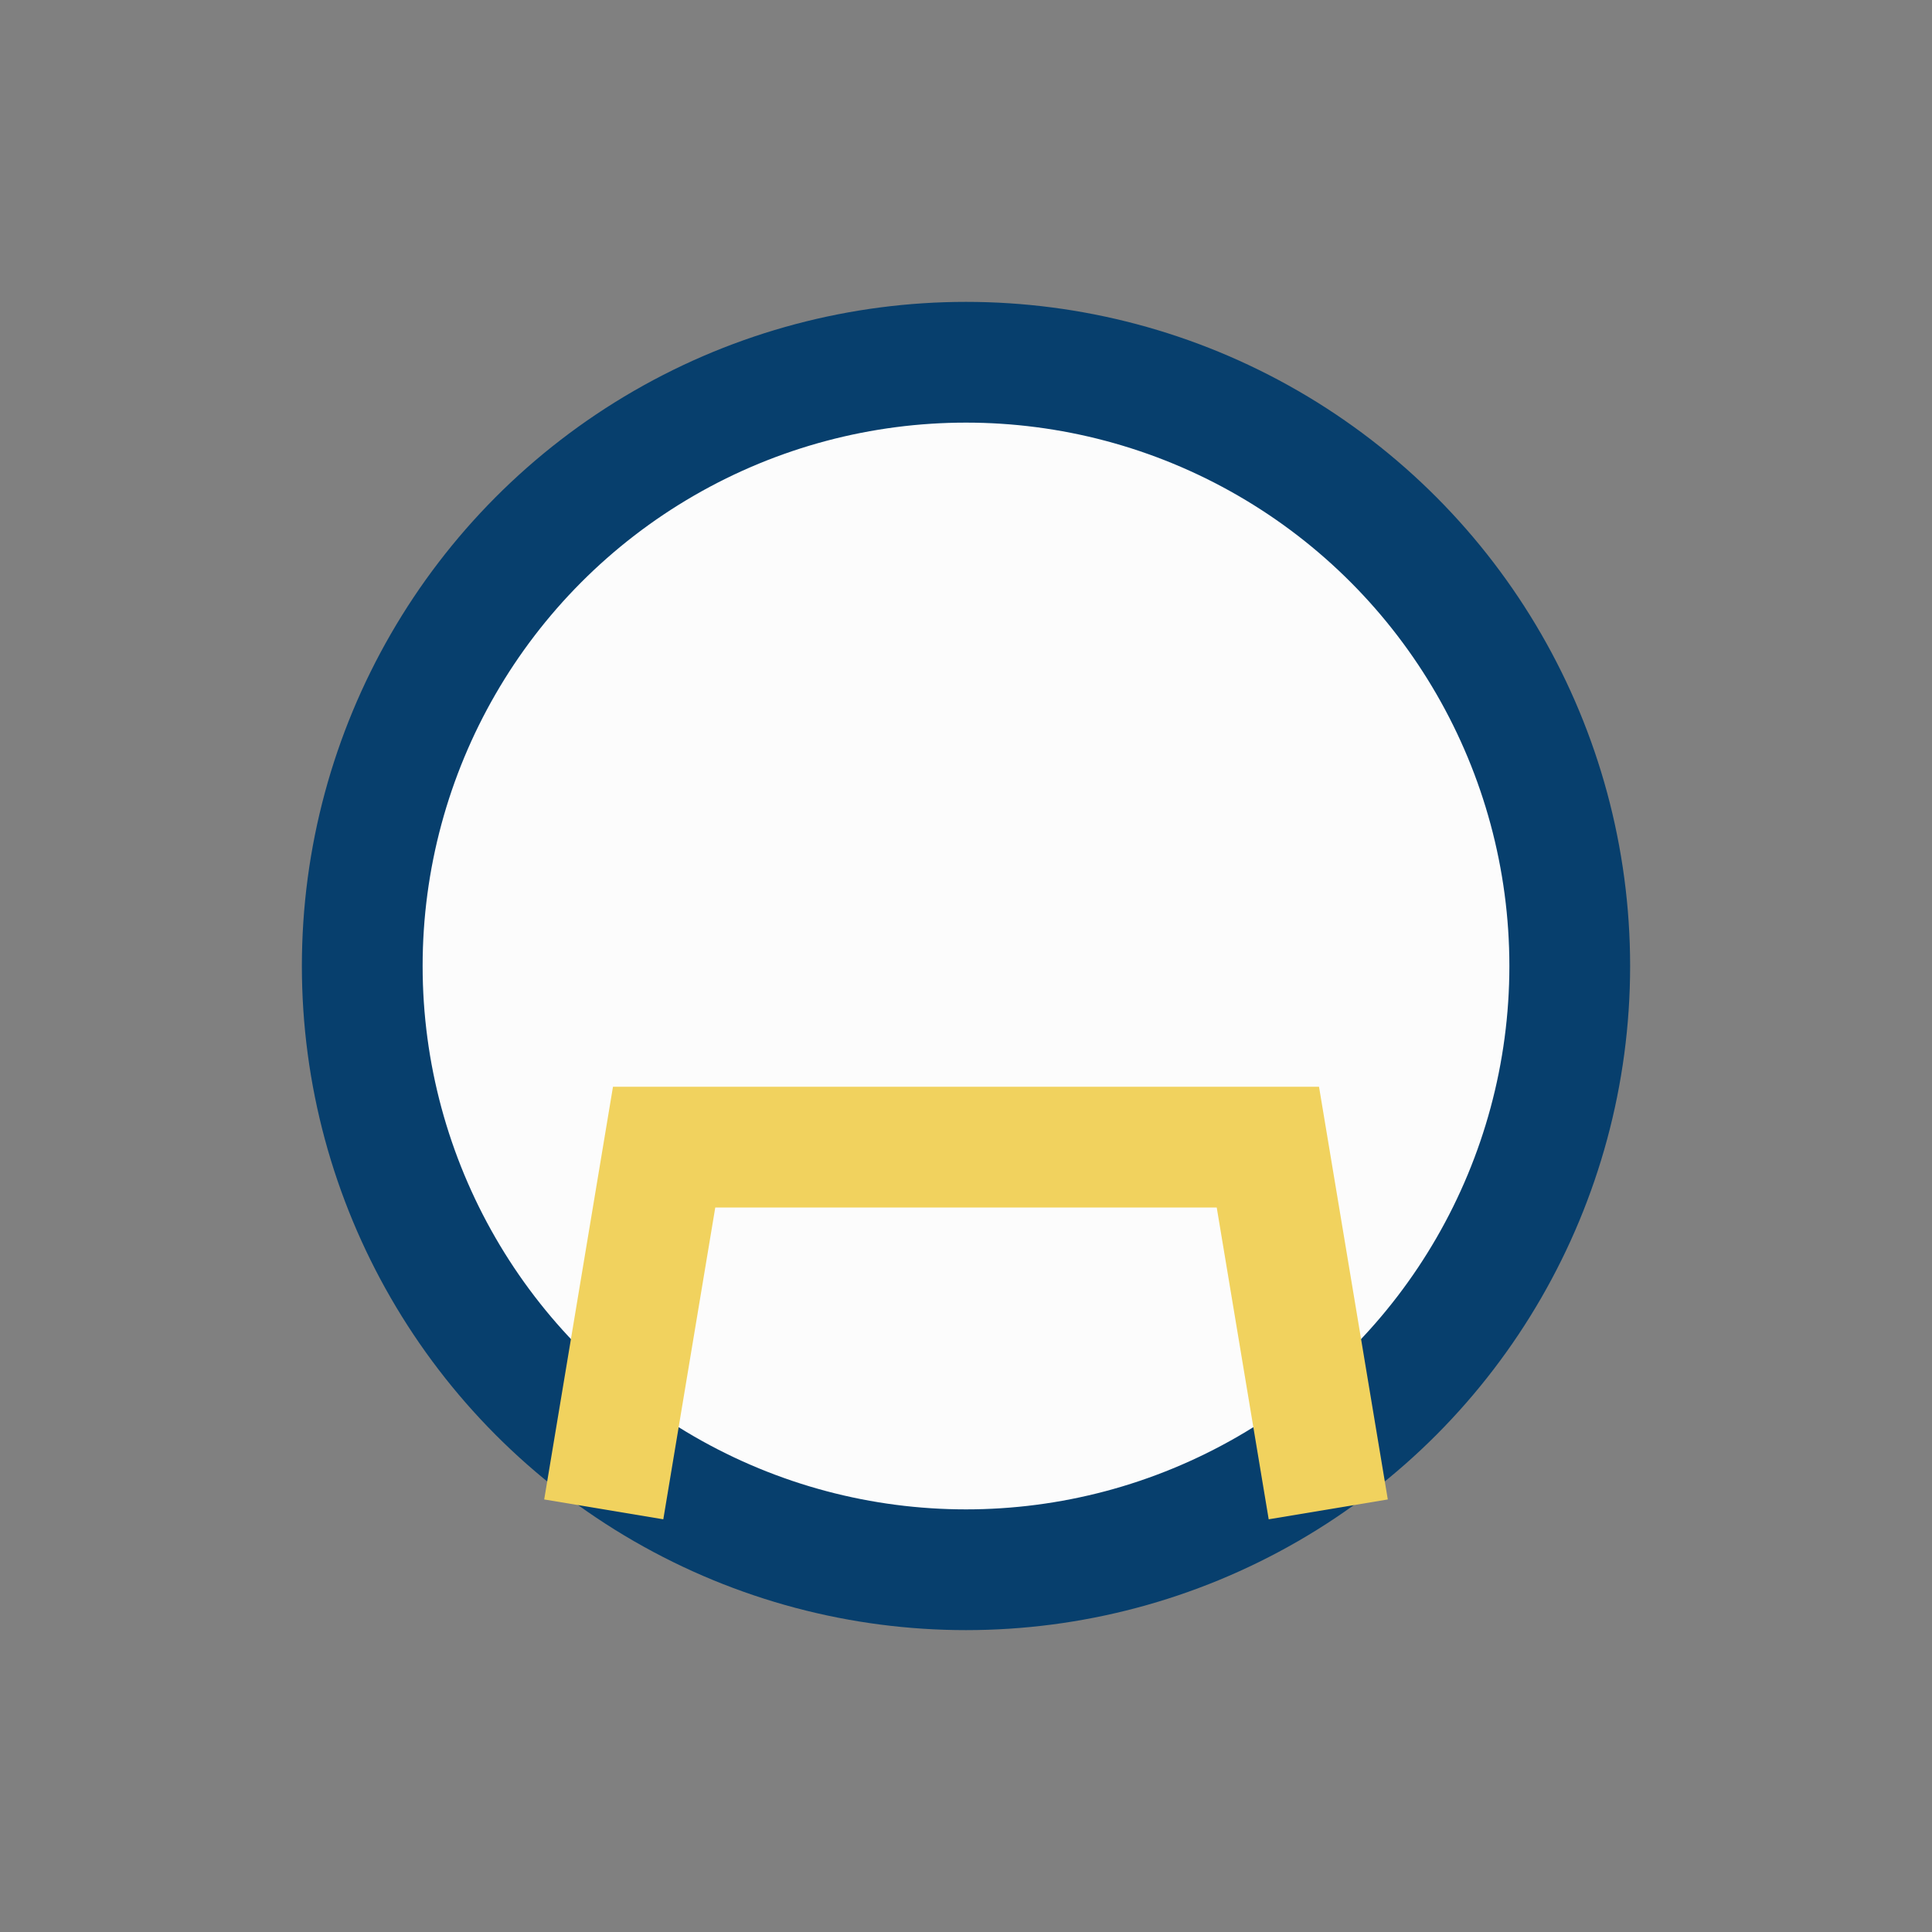
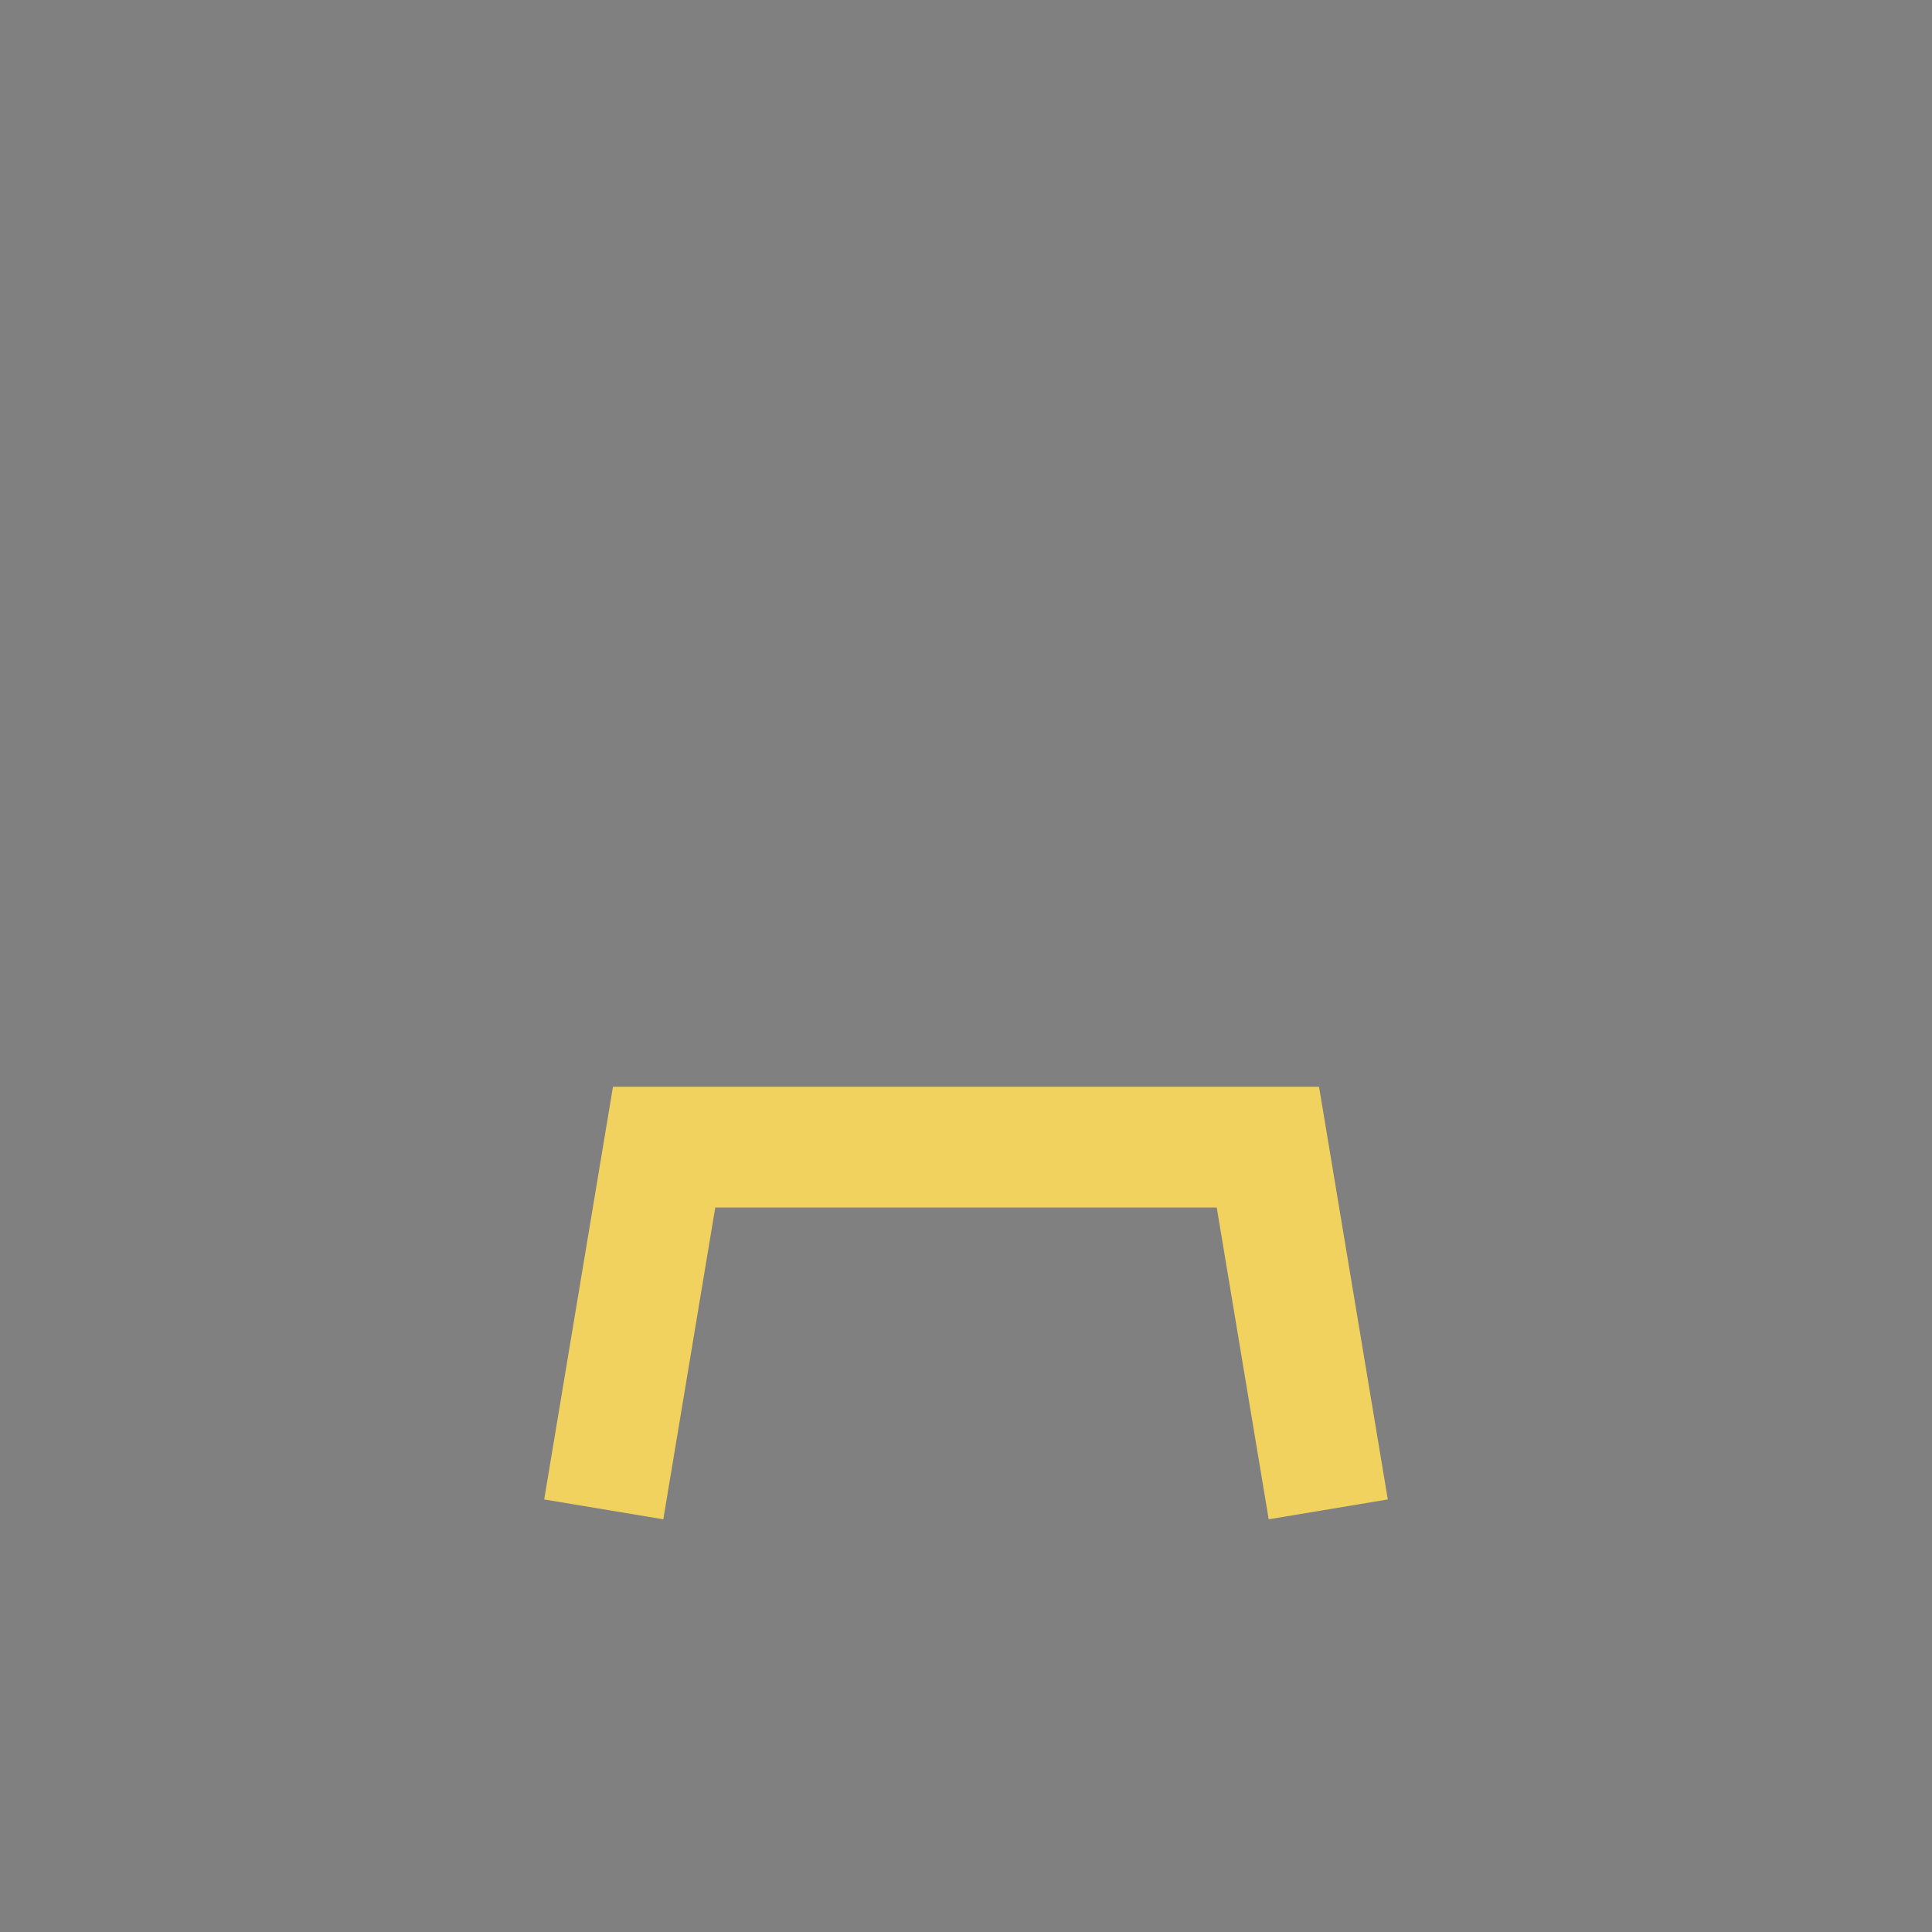
<svg xmlns="http://www.w3.org/2000/svg" width="32" height="32" viewBox="0 0 32 32">
  <rect x="0" y="0" width="32" height="32" fill="#808080" stroke="none" />
-   <circle cx="16" cy="16" r="10" stroke="#073F6D" stroke-width="2" fill="#FCFCFC" />
  <path d="M10 25l1-6h10l1 6" stroke="#F1D25E" stroke-width="2" fill="none" />
</svg>